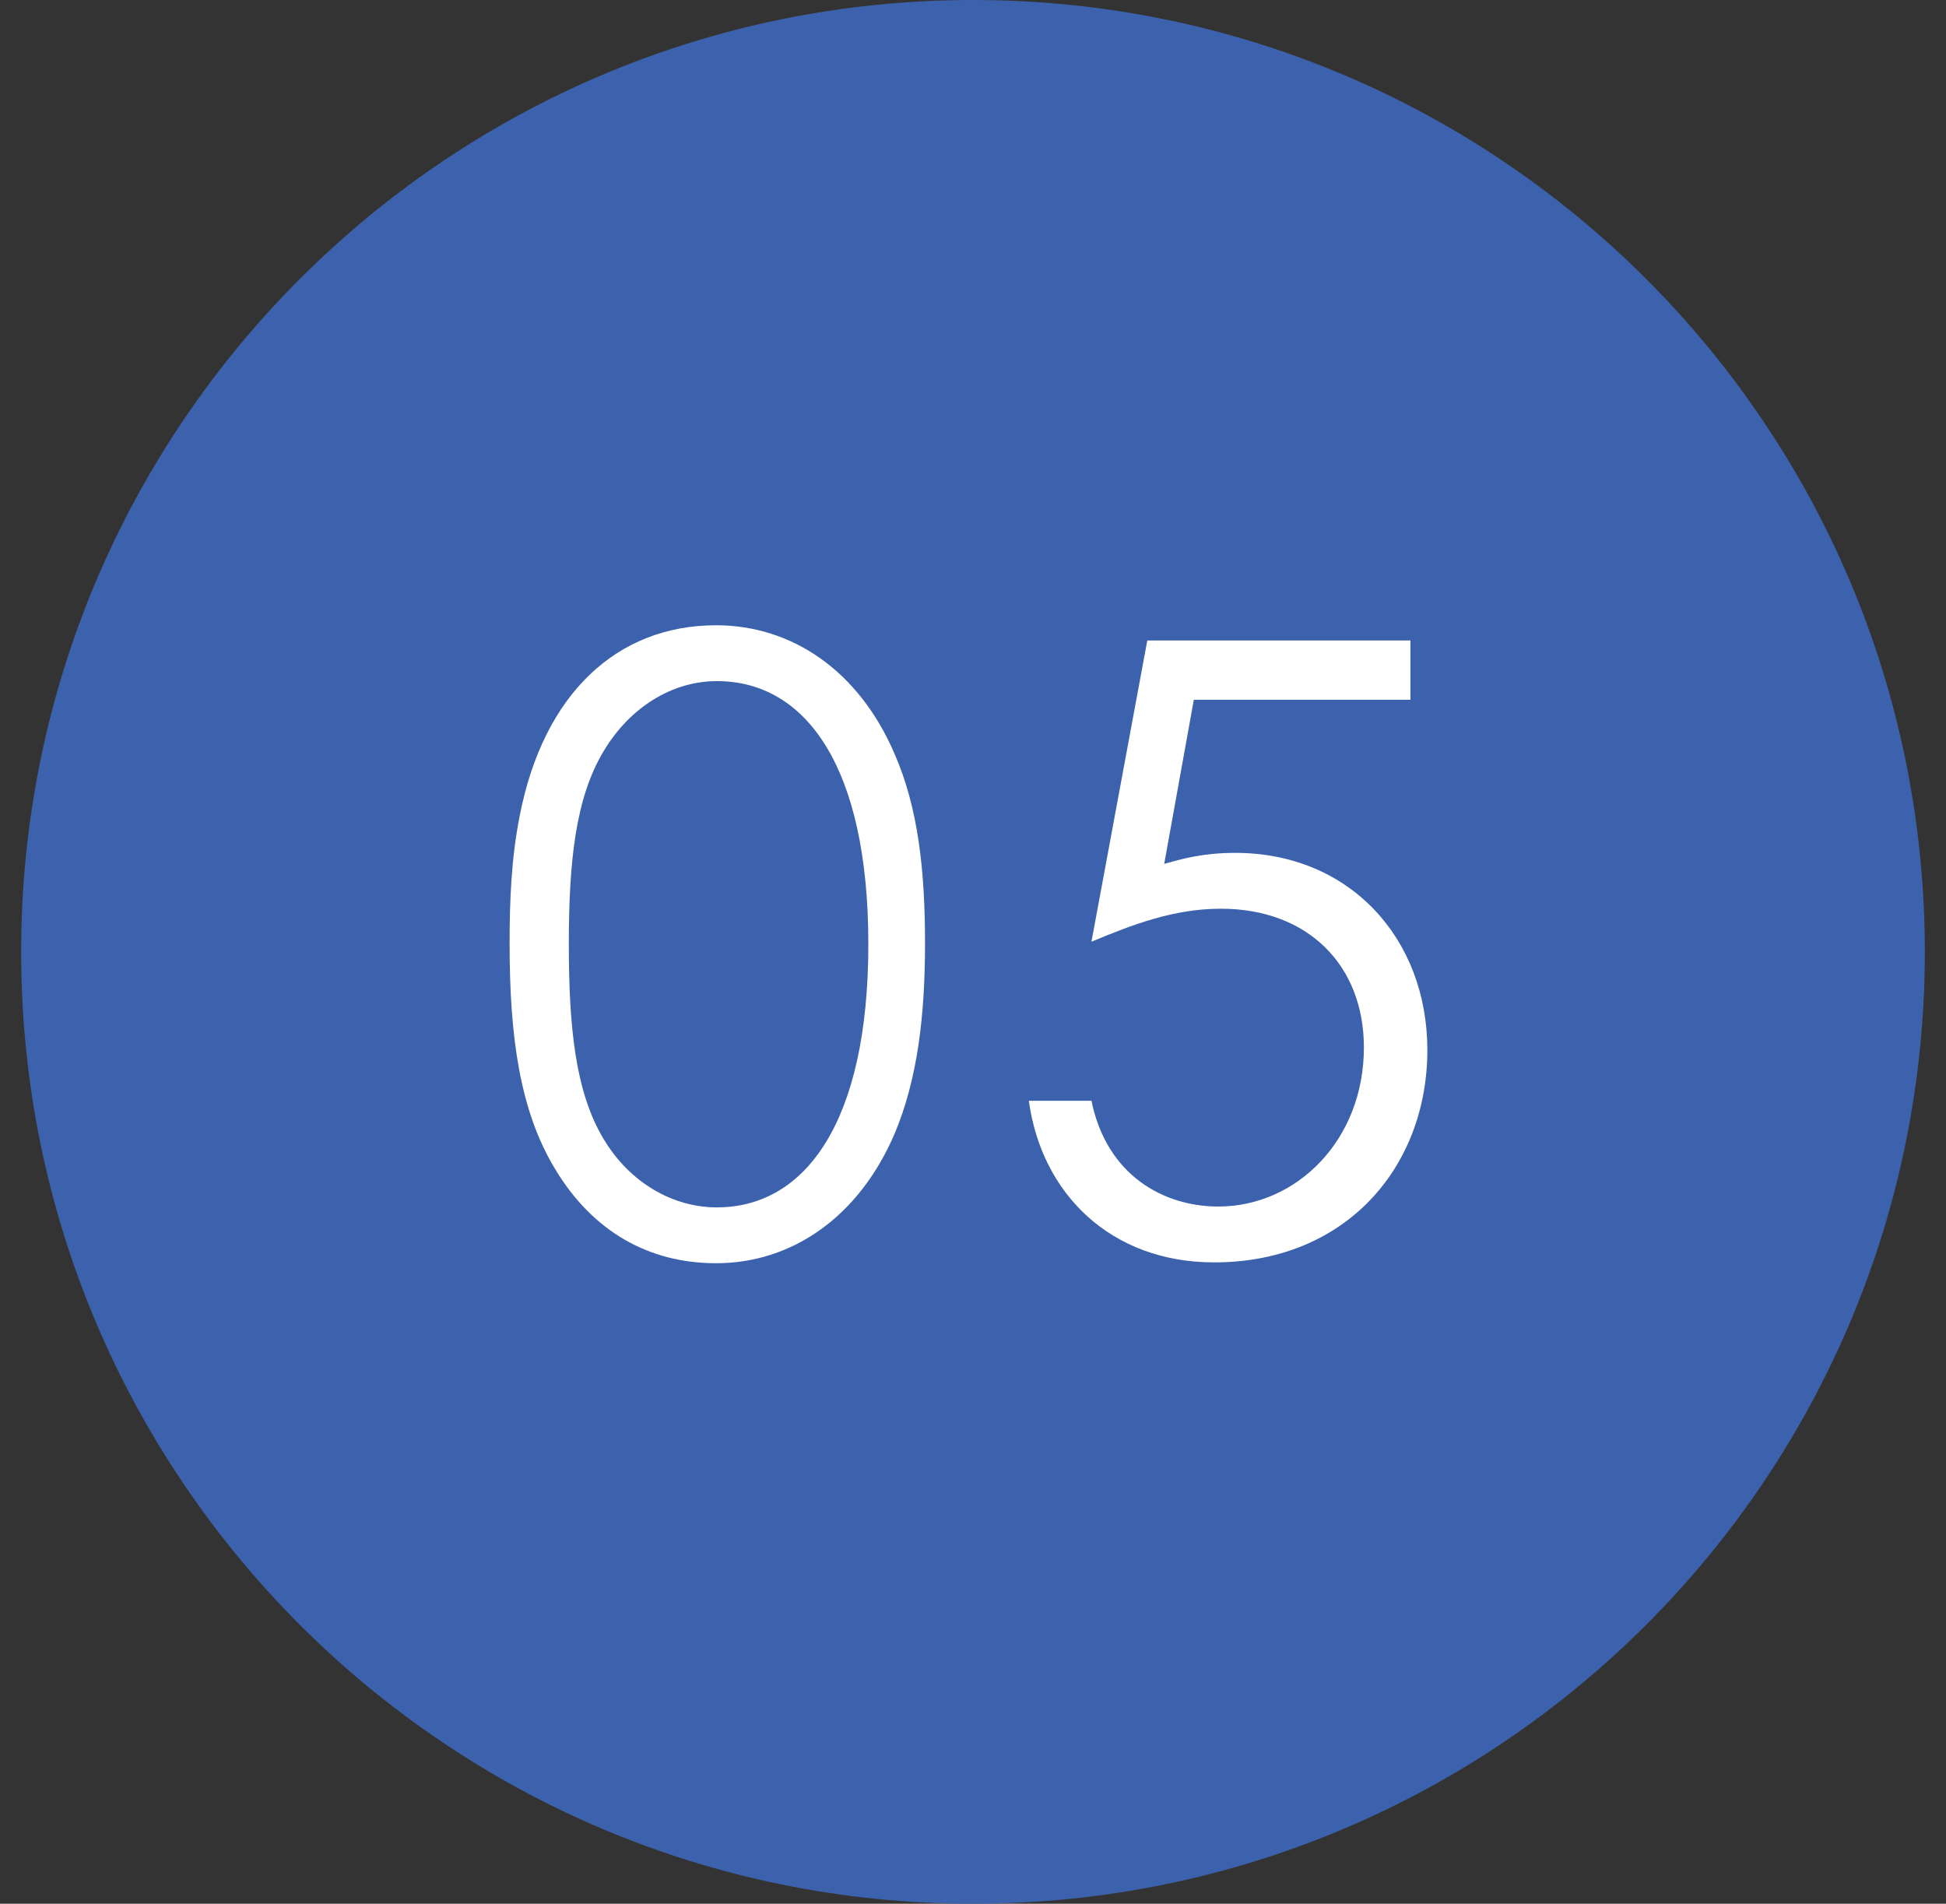
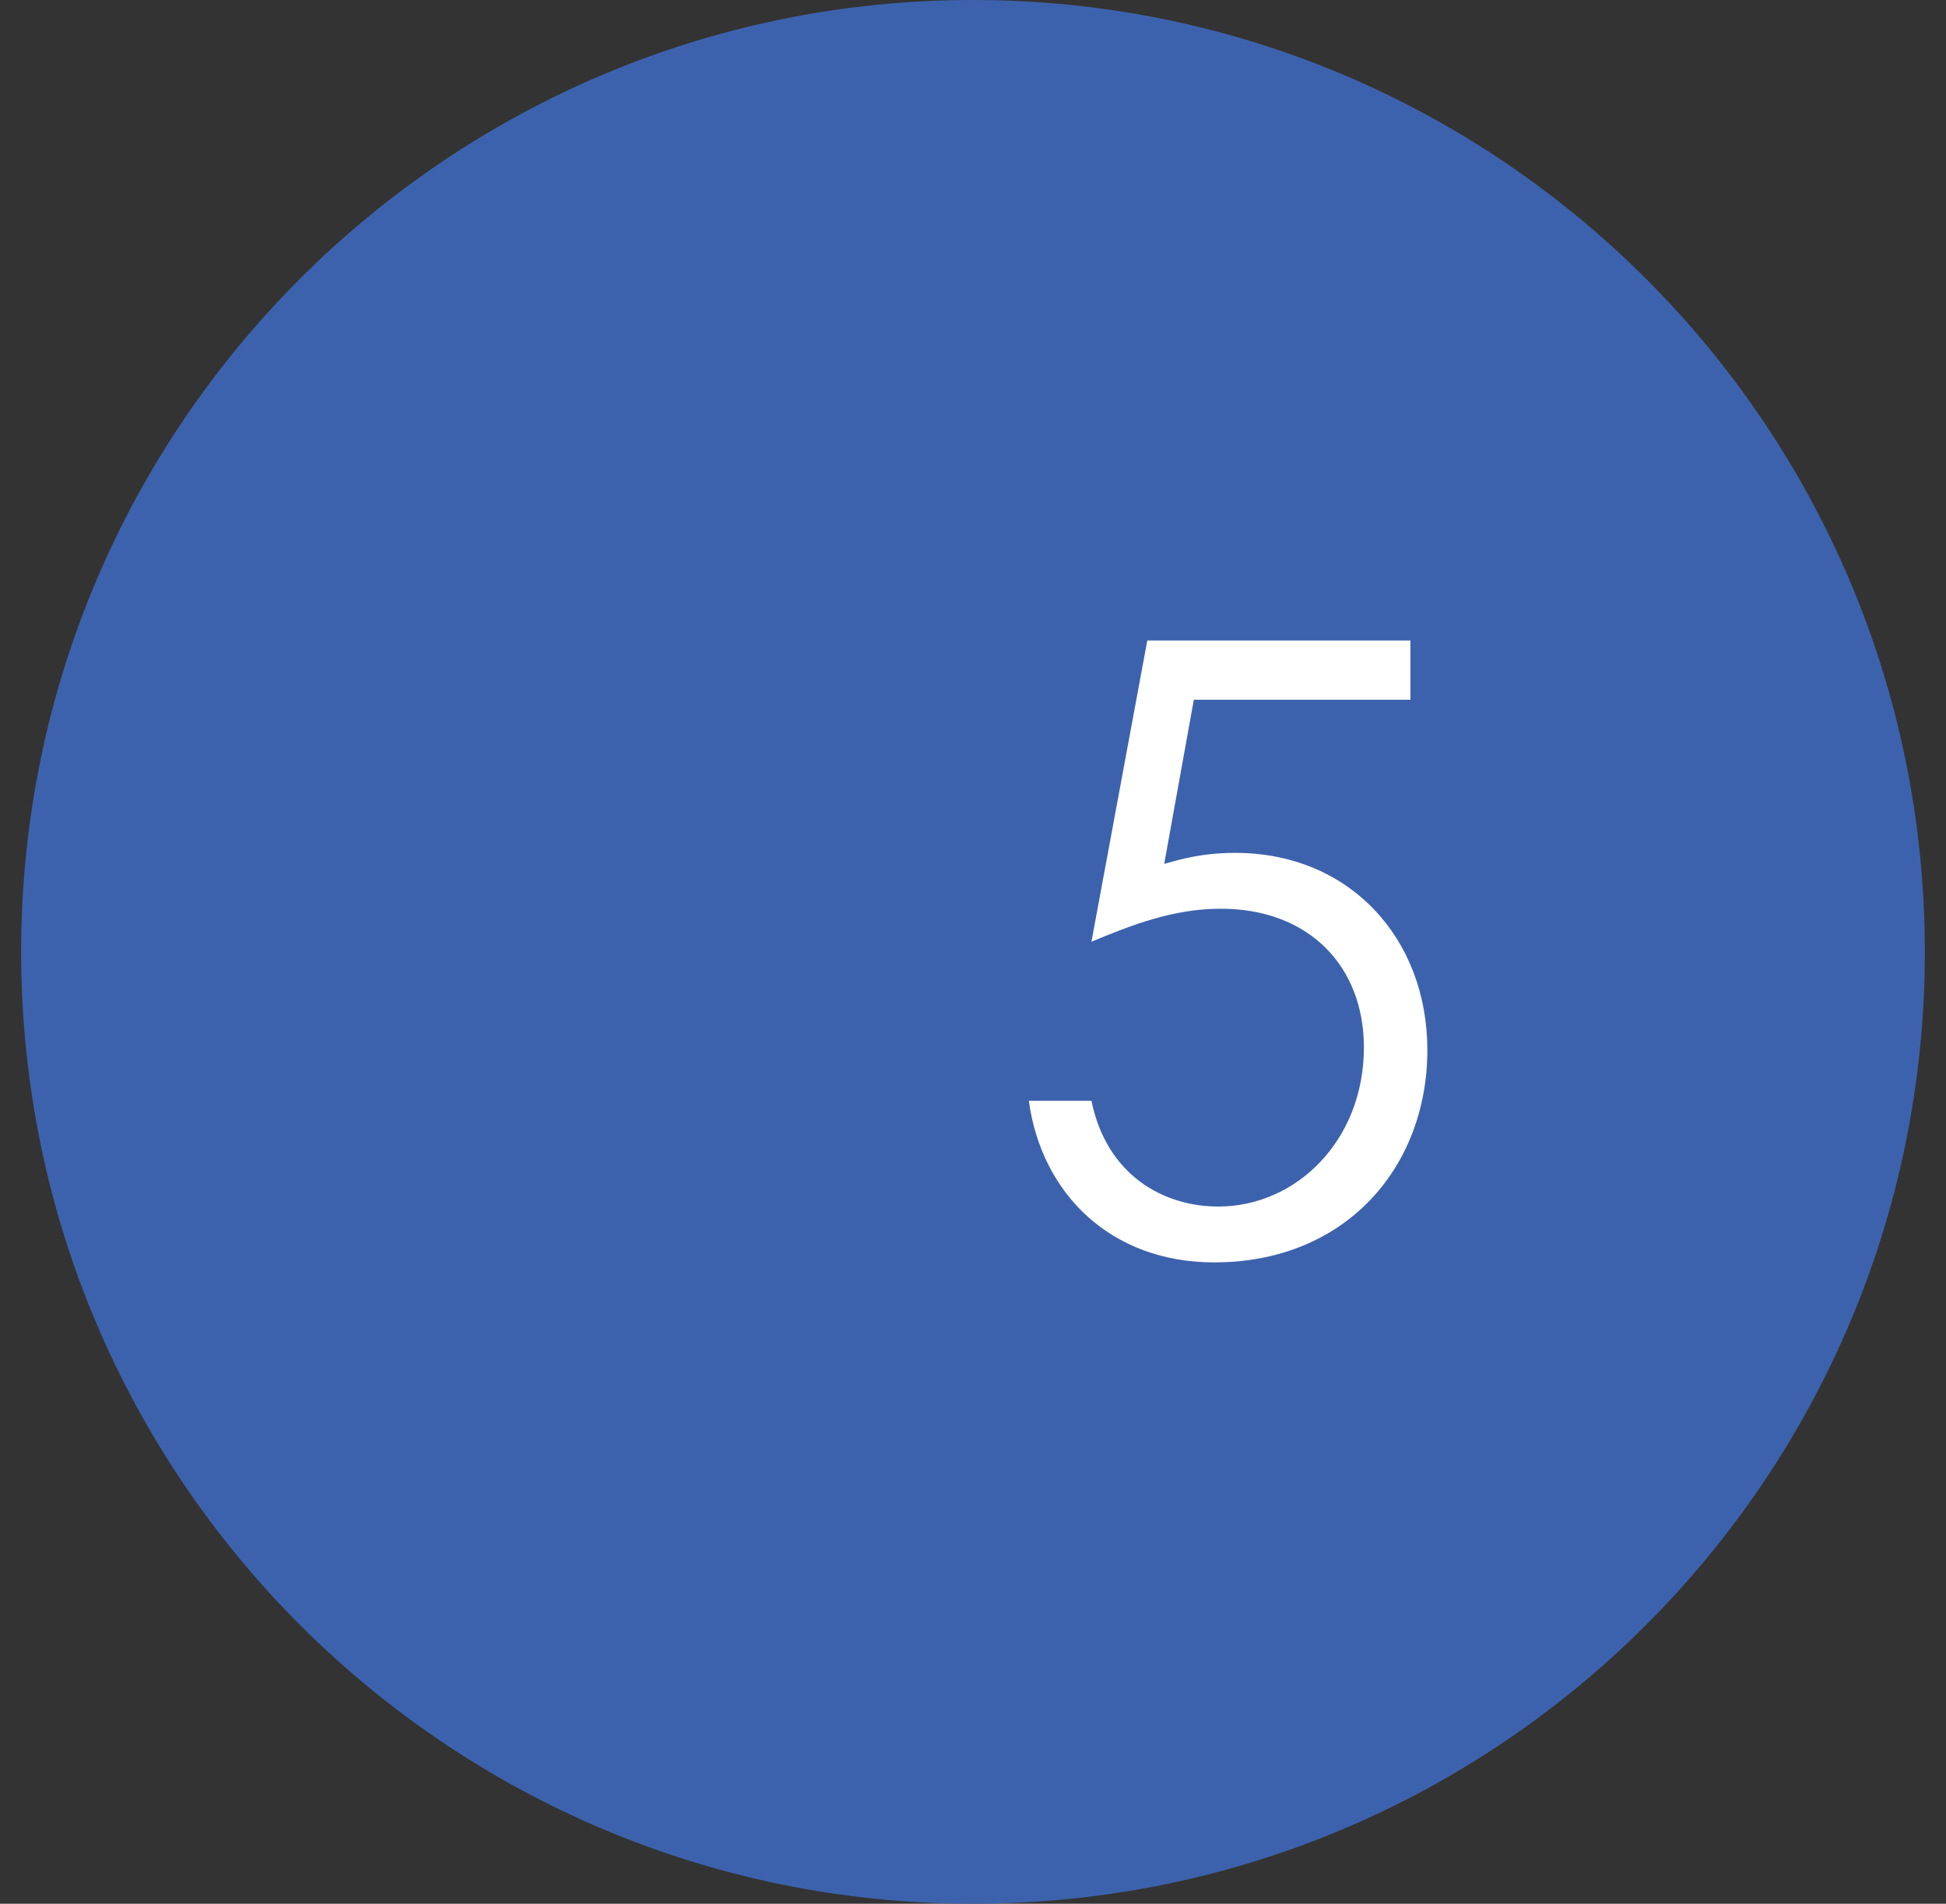
<svg xmlns="http://www.w3.org/2000/svg" width="46" height="45" viewBox="0 0 46 45" fill="none">
  <rect x="0" y="0" width="46" height="45" fill="#333333" stroke="none" />
  <path d="M45.5 22.5C45.5 34.926 35.426 45 23 45C10.574 45 0.5 34.926 0.5 22.5C0.5 10.074 10.574 0 23 0C35.426 0 45.5 10.074 45.5 22.5Z" fill="#3D62AD" />
  <path d="M27.12 15.14H33.34V16.54H28.22L27.52 20.42C27.88 20.32 28.4 20.16 29.2 20.16C31.9 20.16 33.74 22.18 33.74 24.82C33.74 27.58 31.82 29.84 28.7 29.84C26.26 29.84 24.62 28.22 24.32 26.02H25.8C26.16 27.78 27.5 28.52 28.8 28.52C30.64 28.52 32.24 26.96 32.24 24.76C32.24 22.82 30.92 21.48 28.86 21.48C27.74 21.48 26.76 21.86 25.8 22.26L27.12 15.14Z" fill="white" />
-   <path d="M12.046 22.3C12.046 21.3 12.086 20.28 12.286 19.28C12.846 16.4 14.586 14.78 16.926 14.78C18.726 14.78 20.306 15.86 21.146 17.82C21.706 19.1 21.866 20.58 21.866 22.3C21.866 24.02 21.686 25.52 21.146 26.8C20.306 28.76 18.726 29.86 16.926 29.86C15.326 29.86 14.006 29.1 13.126 27.64C12.286 26.26 12.046 24.5 12.046 22.3ZM13.446 22.32C13.446 24.3 13.606 25.82 14.266 26.92C14.886 27.96 15.906 28.54 16.946 28.54C19.026 28.54 20.526 26.54 20.526 22.32C20.526 18.12 19.046 16.1 16.946 16.1C15.886 16.1 14.886 16.72 14.266 17.76C13.606 18.86 13.446 20.36 13.446 22.32Z" fill="white" />
</svg>